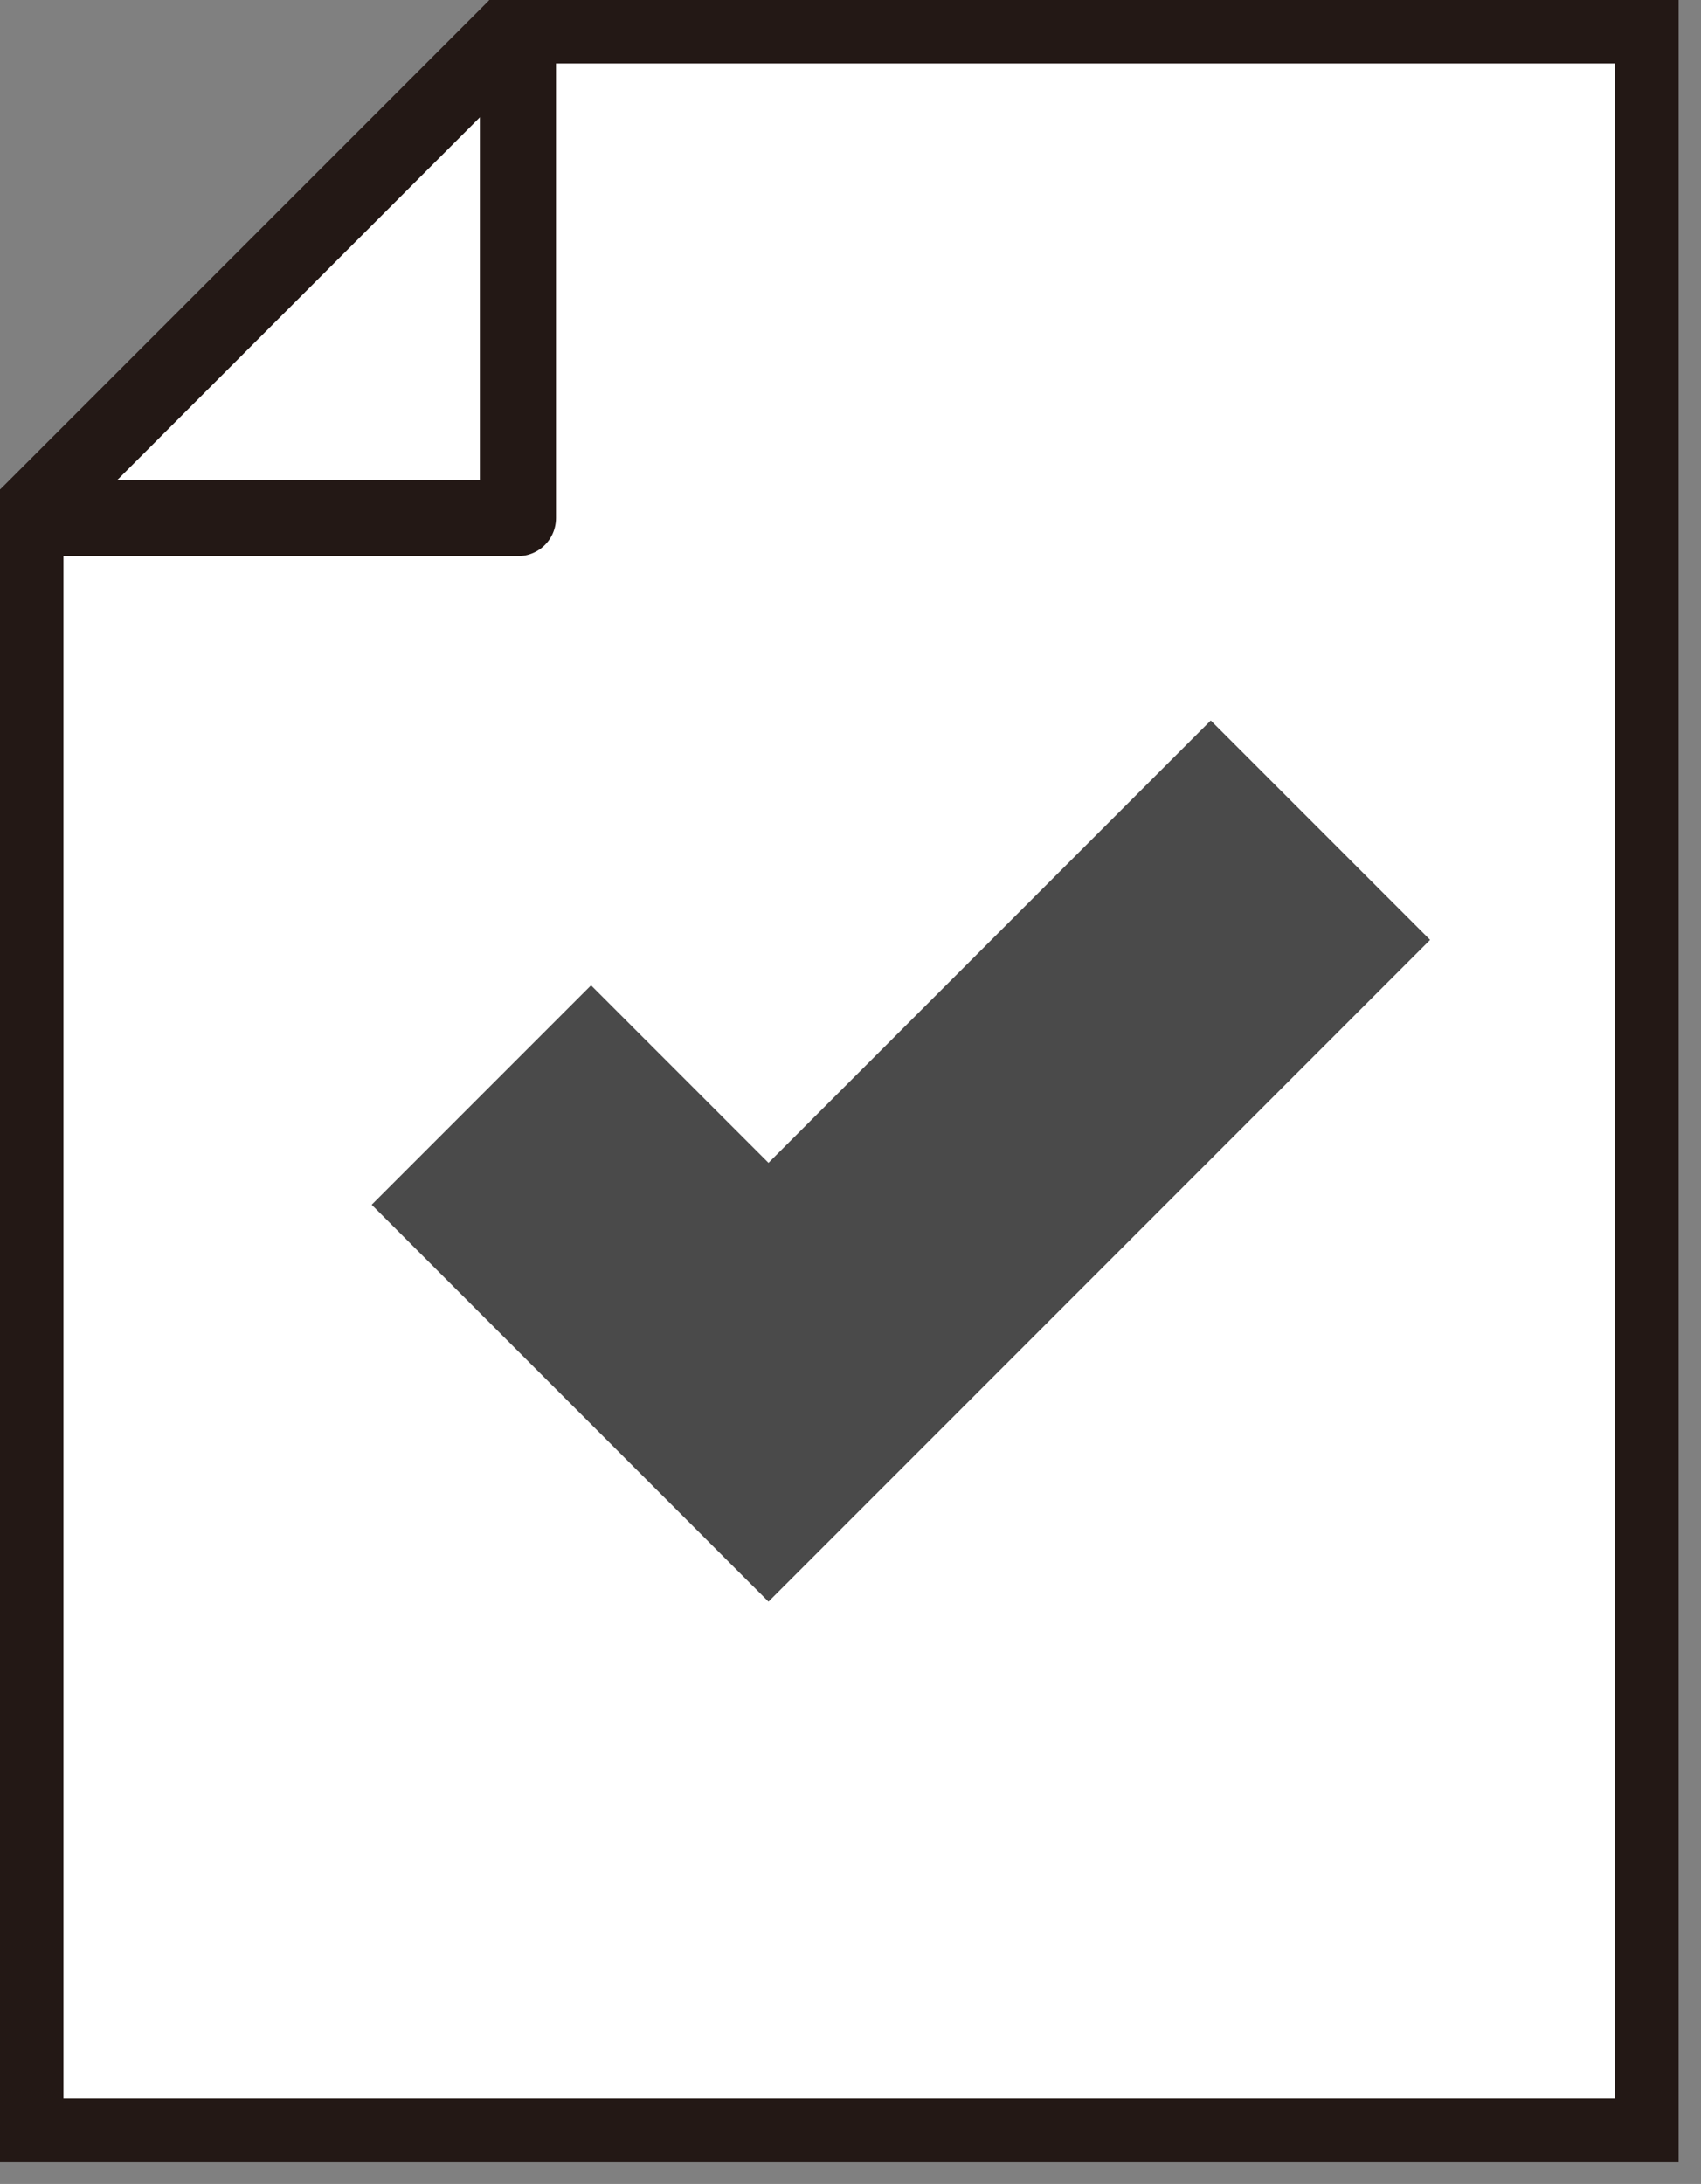
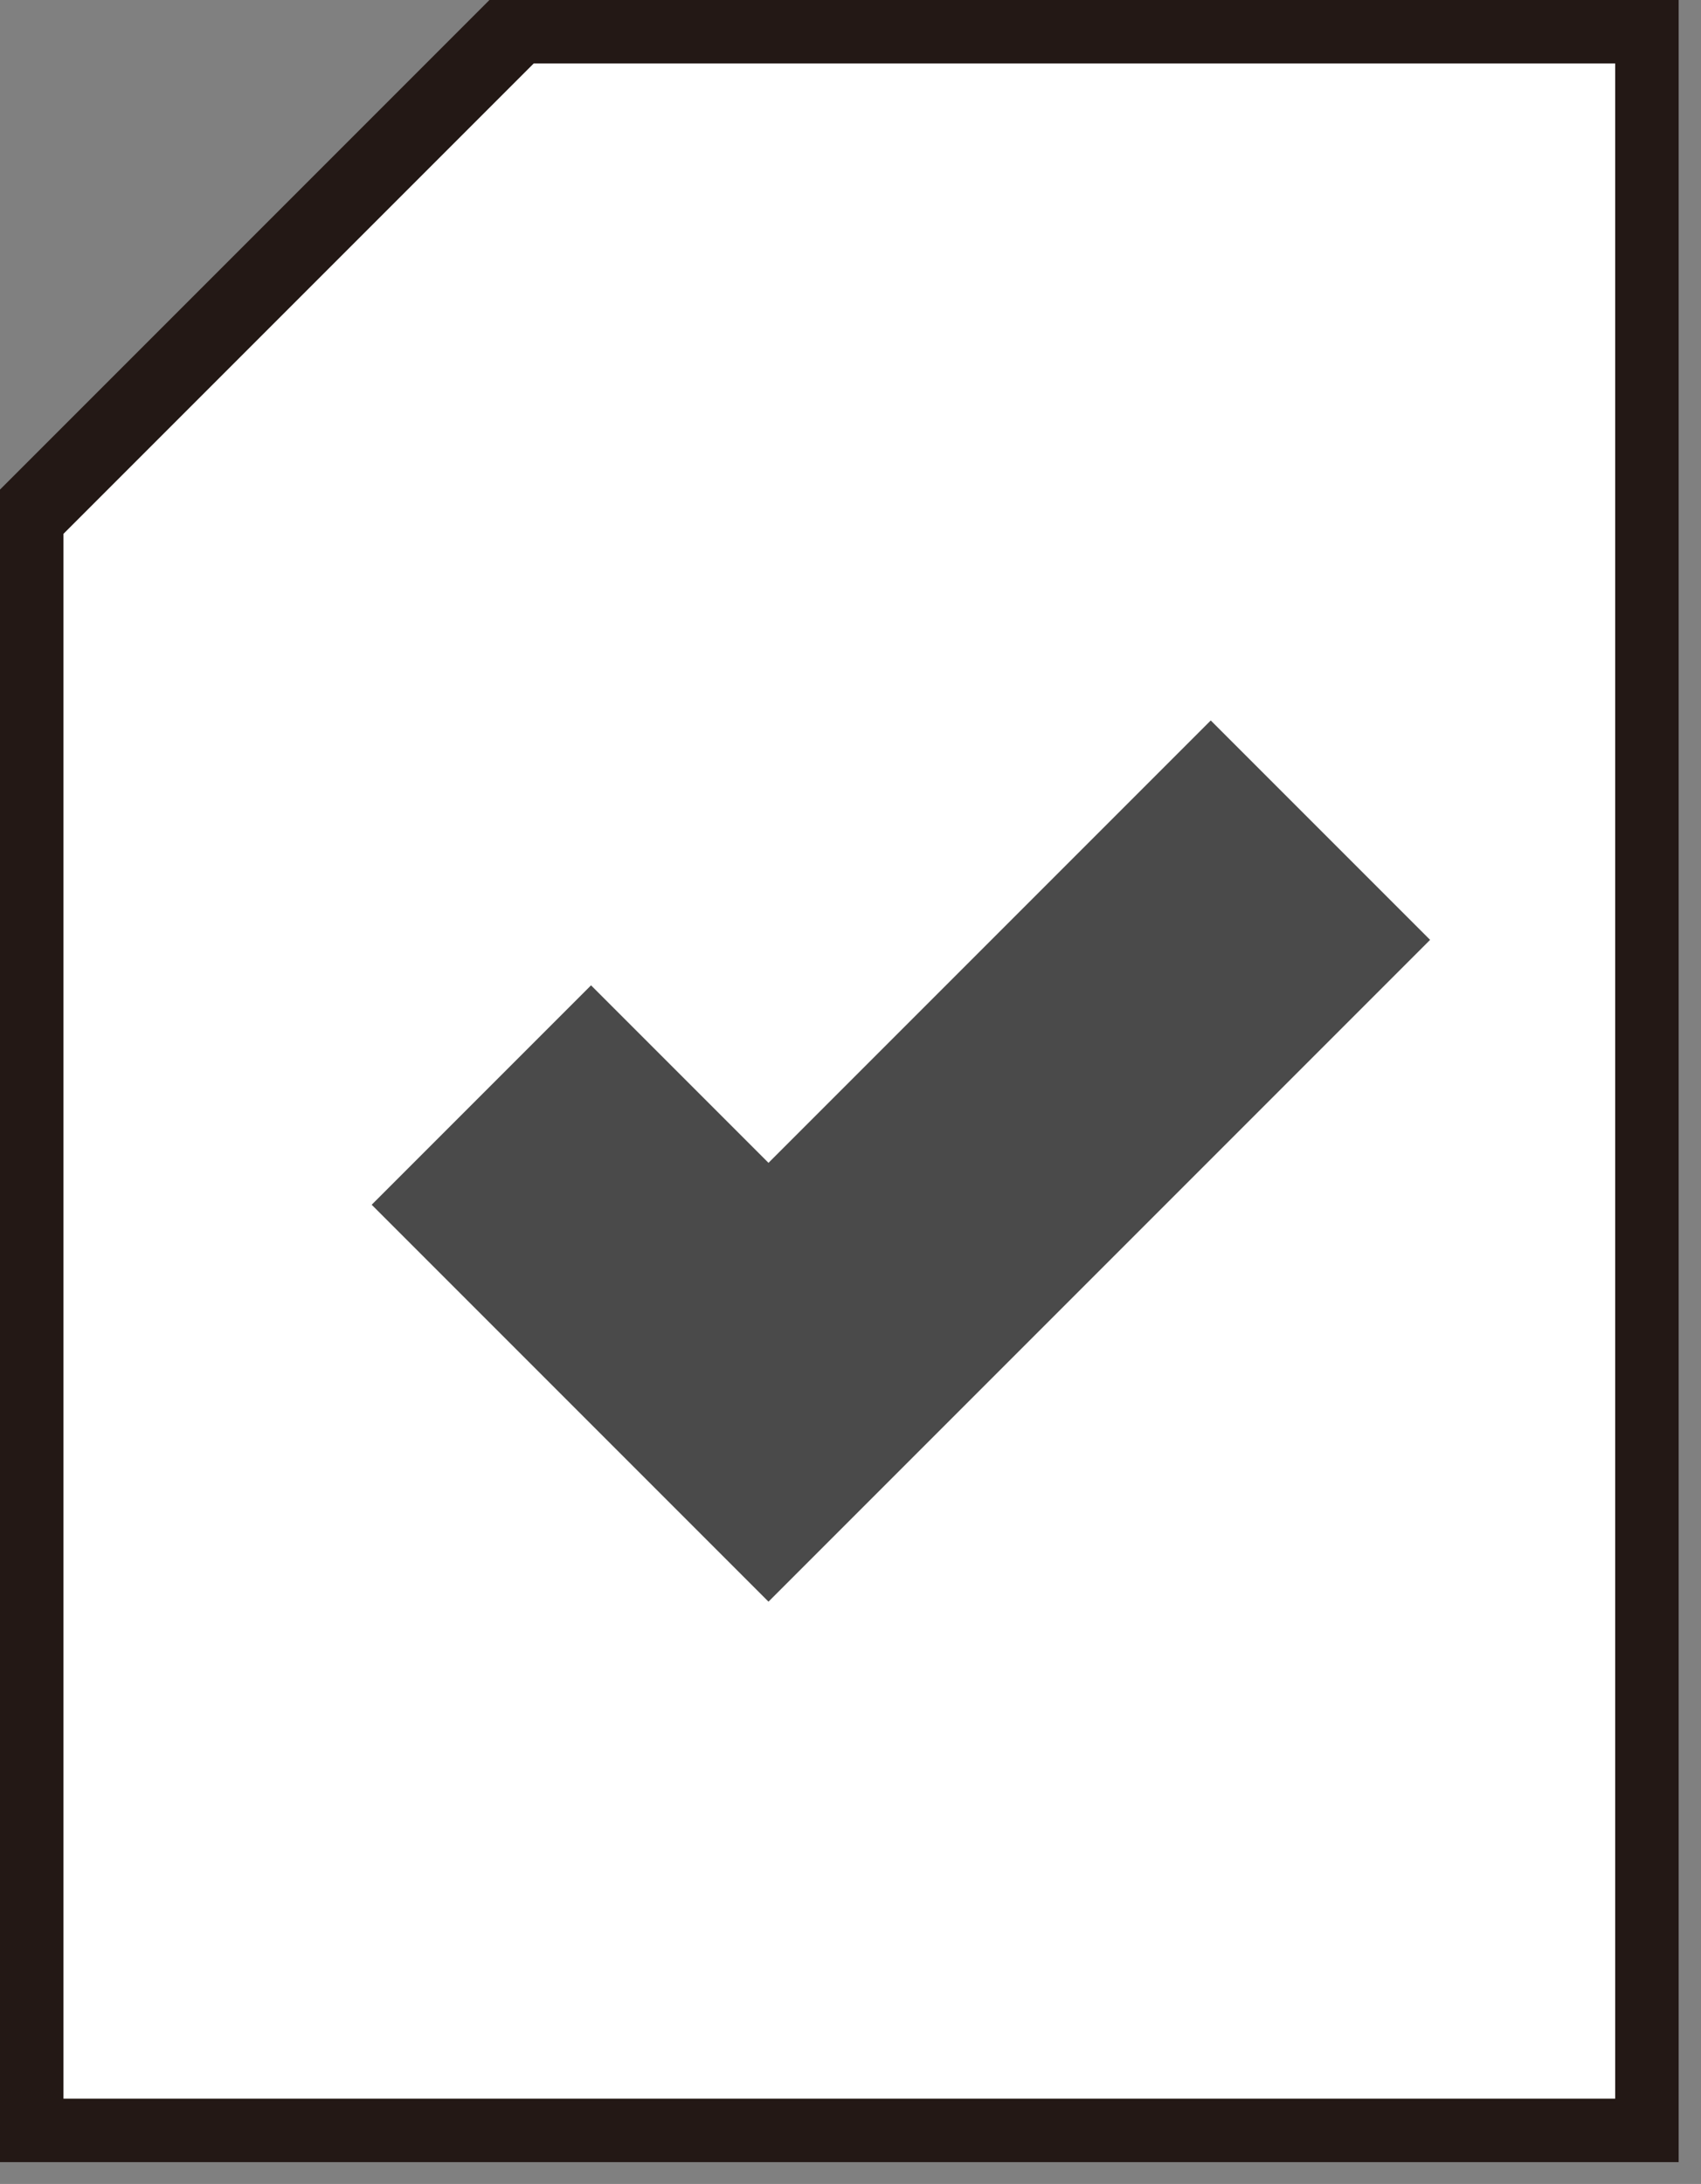
<svg xmlns="http://www.w3.org/2000/svg" width="67" height="86" viewBox="0 0 67 86" fill="none">
  <rect x="0" y="0" width="67" height="86" fill="#808080" stroke="none" />
  <g clip-path="url(#clip0_256_5651)">
    <path d="M20.4 1H65.12V84.14H46.67H1V20.4L20.4 1Z" fill="white" stroke="#231815" stroke-width="3" stroke-linecap="round" stroke-linejoin="round" />
-     <path d="M20.4 1V20.4H1" stroke="#231815" stroke-width="3" stroke-linecap="round" stroke-linejoin="round" />
    <path d="M30.27 63.07L14.64 47.44L23.28 38.8L30.27 45.79L47.69 28.37L56.33 37.01L30.27 63.07Z" fill="#4A4A4A" />
  </g>
  <defs>
    <clipPath id="clip0_256_5651">
      <rect width="66.12" height="85.14" fill="white" />
    </clipPath>
  </defs>
</svg>